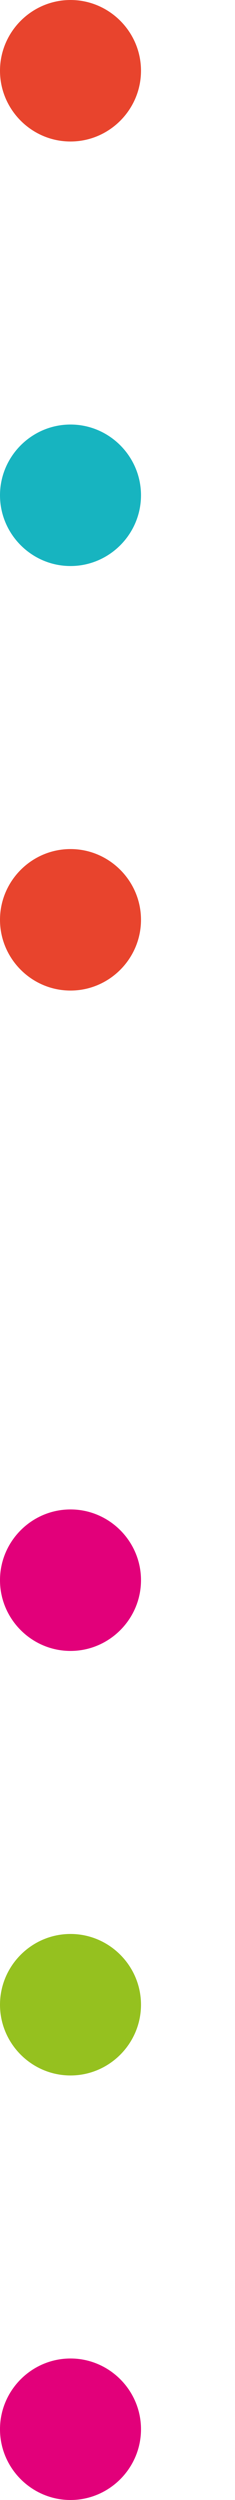
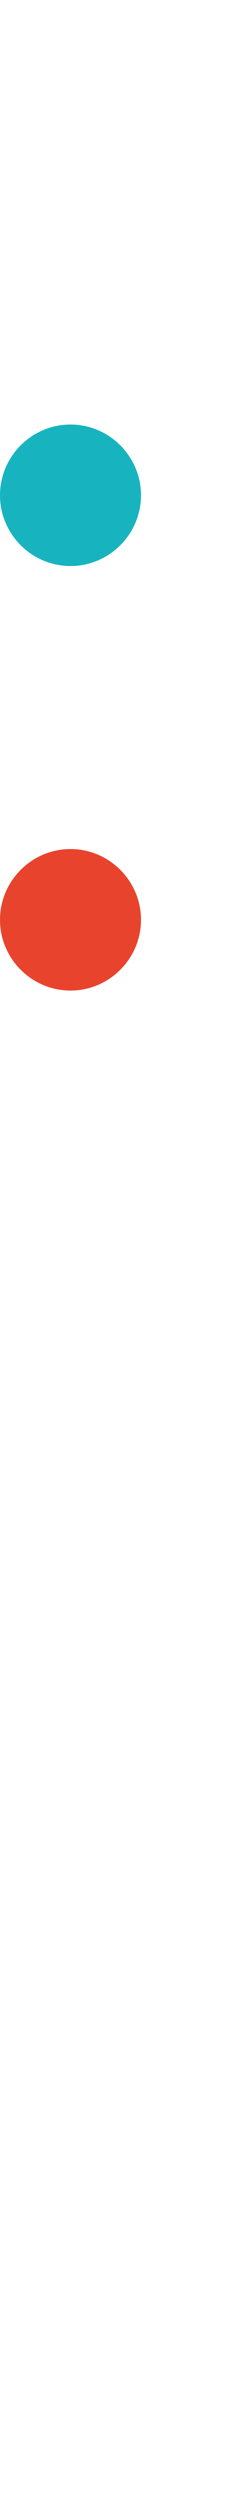
<svg xmlns="http://www.w3.org/2000/svg" version="1.1" id="Calque_1" x="0px" y="0px" viewBox="0 0 20 212" style="enable-background:new 0 0 20 212;" xml:space="preserve">
  <style type="text/css">
	.st0{fill:#E8442D;}
	.st1{fill:#17B4C0;}
	.st2{fill:#E2007A;}
	.st3{fill:#95C11F;}
</style>
  <g>
-     <path class="st0" d="M6,12L6,12c-3.3,0-6-2.7-6-6v0c0-3.3,2.7-6,6-6h0c3.3,0,6,2.7,6,6v0C12,9.3,9.3,12,6,12z" />
-   </g>
+     </g>
  <g>
    <path class="st1" d="M6,48L6,48c-3.3,0-6-2.7-6-6v0c0-3.3,2.7-6,6-6h0c3.3,0,6,2.7,6,6v0C12,45.3,9.3,48,6,48z" />
  </g>
  <g>
    <path class="st0" d="M6,84L6,84c-3.3,0-6-2.7-6-6v0c0-3.3,2.7-6,6-6h0c3.3,0,6,2.7,6,6v0C12,81.3,9.3,84,6,84z" />
  </g>
  <g>
-     <path class="st2" d="M6,140L6,140c-3.3,0-6-2.7-6-6l0,0c0-3.3,2.7-6,6-6h0c3.3,0,6,2.7,6,6l0,0C12,137.3,9.3,140,6,140z" />
-   </g>
+     </g>
  <g>
-     <path class="st3" d="M6,176L6,176c-3.3,0-6-2.7-6-6l0,0c0-3.3,2.7-6,6-6h0c3.3,0,6,2.7,6,6l0,0C12,173.3,9.3,176,6,176z" />
-   </g>
+     </g>
  <g>
-     <path class="st2" d="M6,212L6,212c-3.3,0-6-2.7-6-6l0,0c0-3.3,2.7-6,6-6h0c3.3,0,6,2.7,6,6l0,0C12,209.3,9.3,212,6,212z" />
-   </g>
+     </g>
</svg>